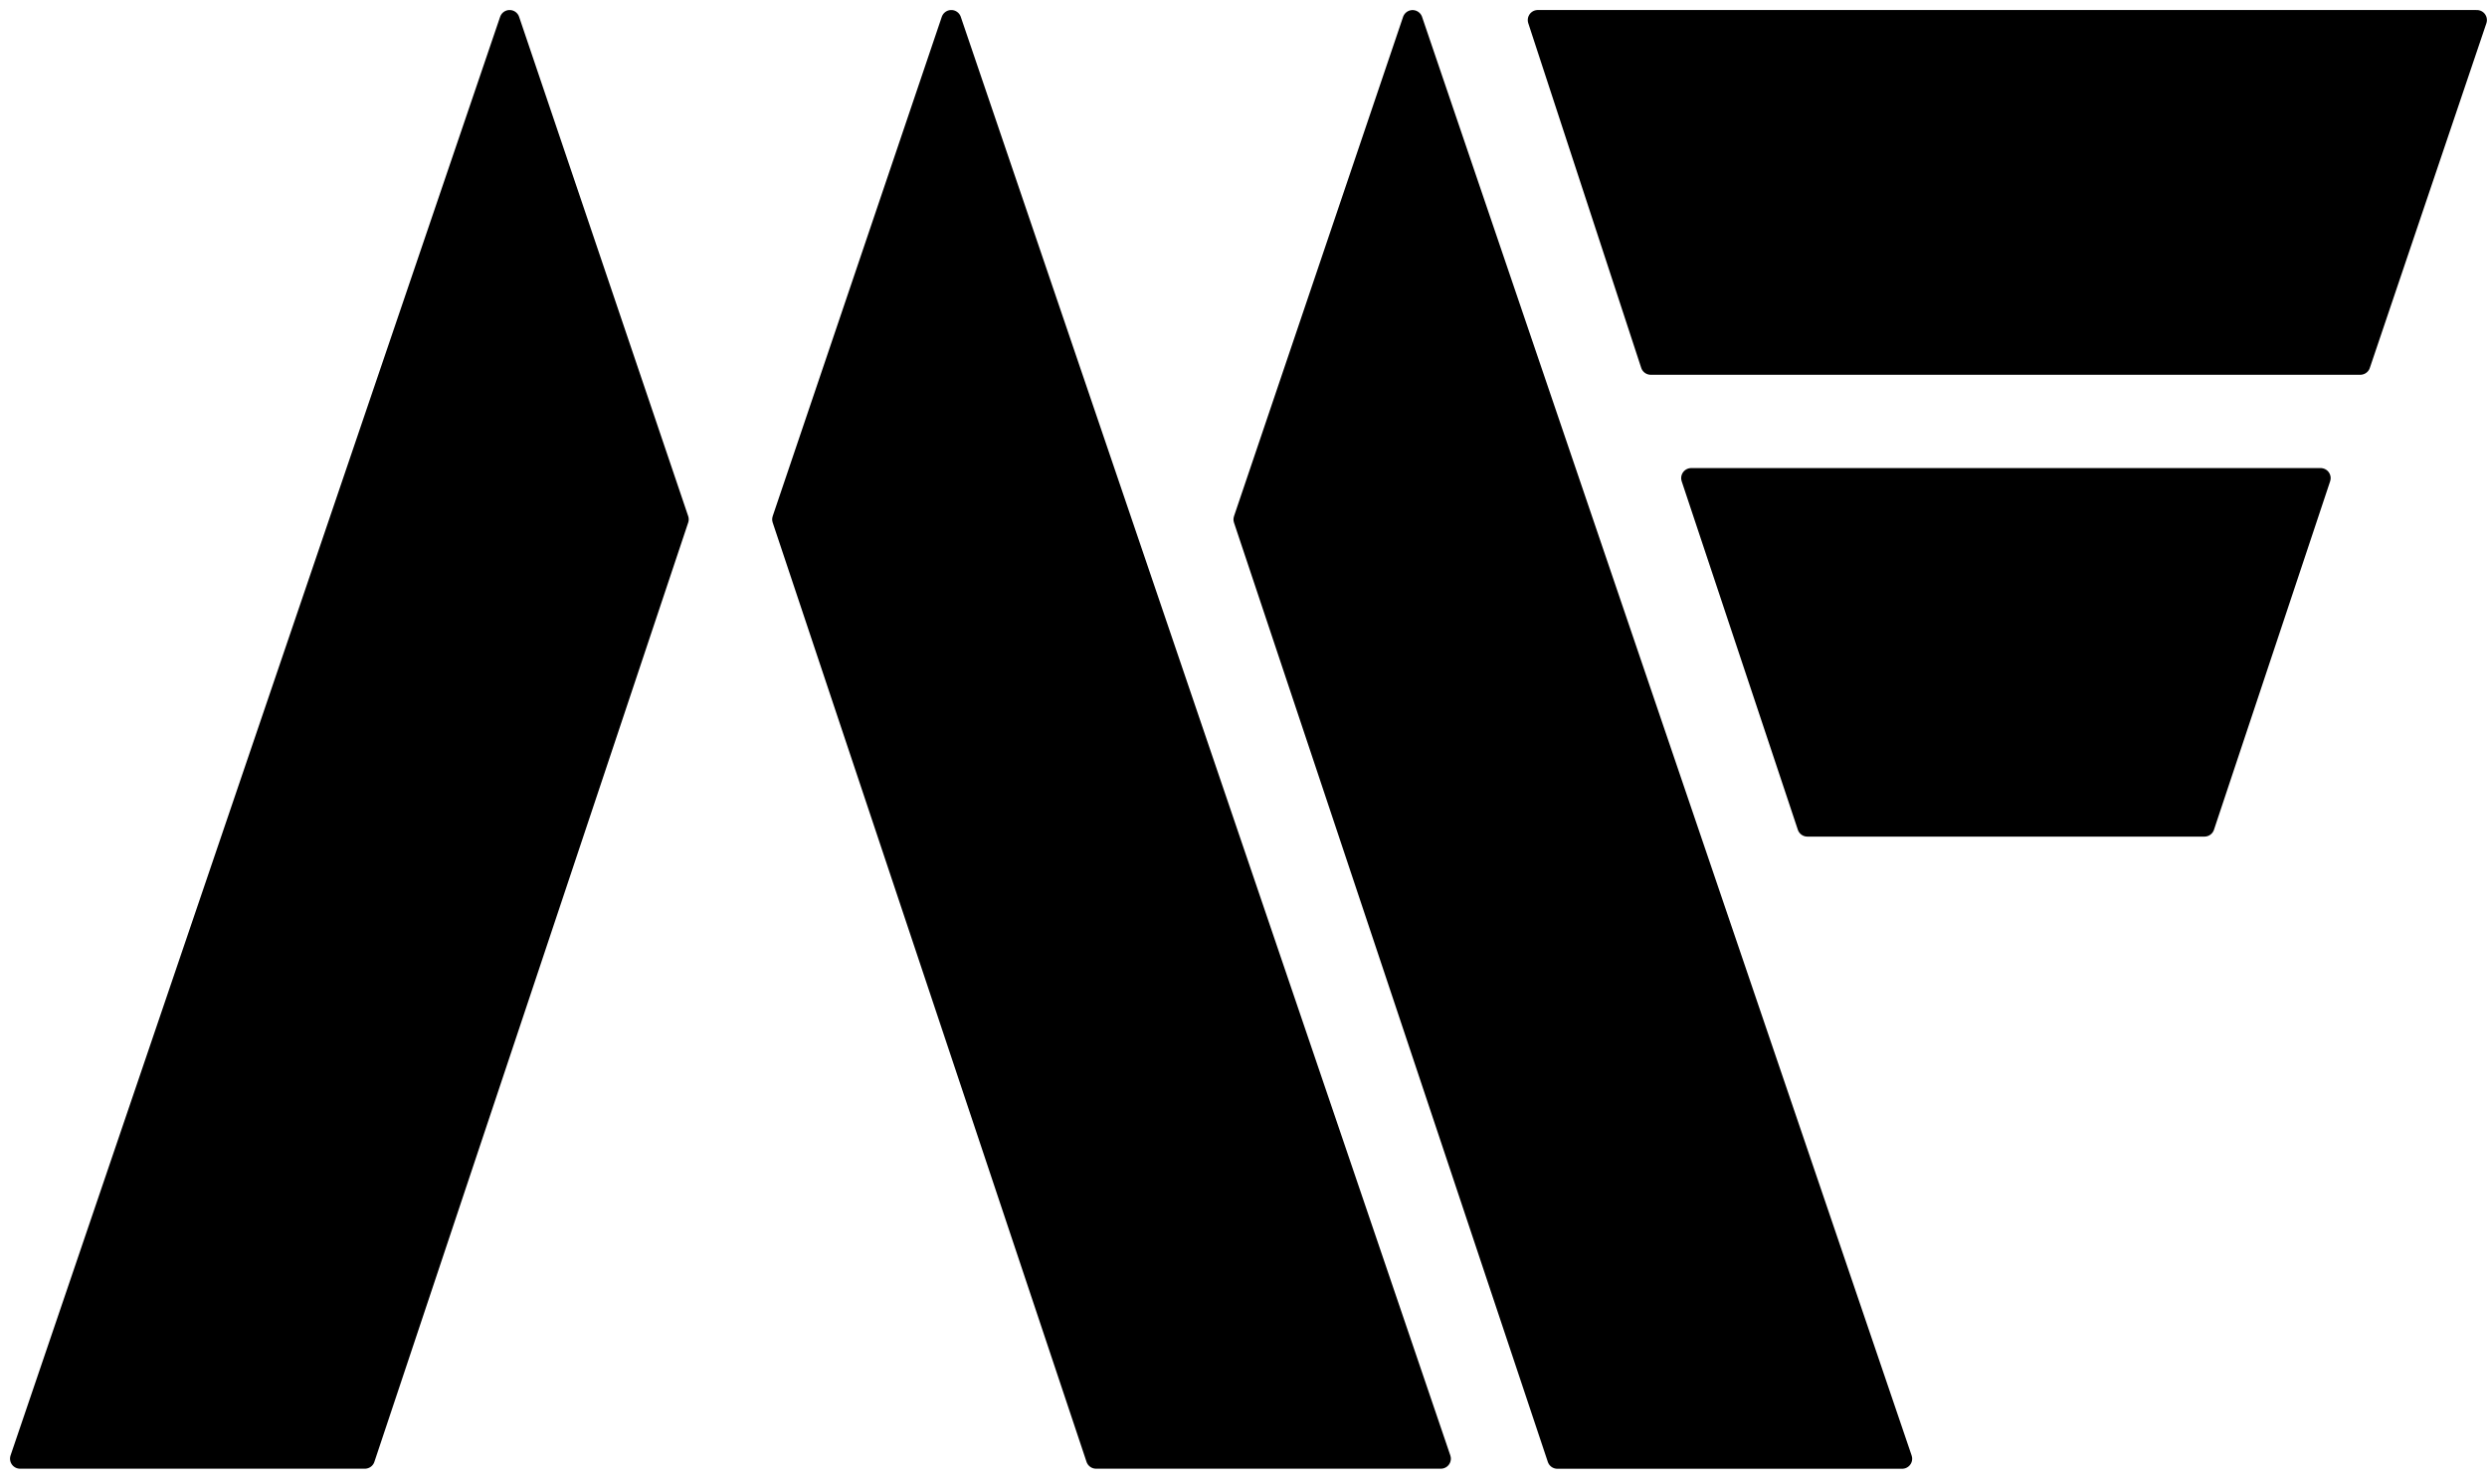
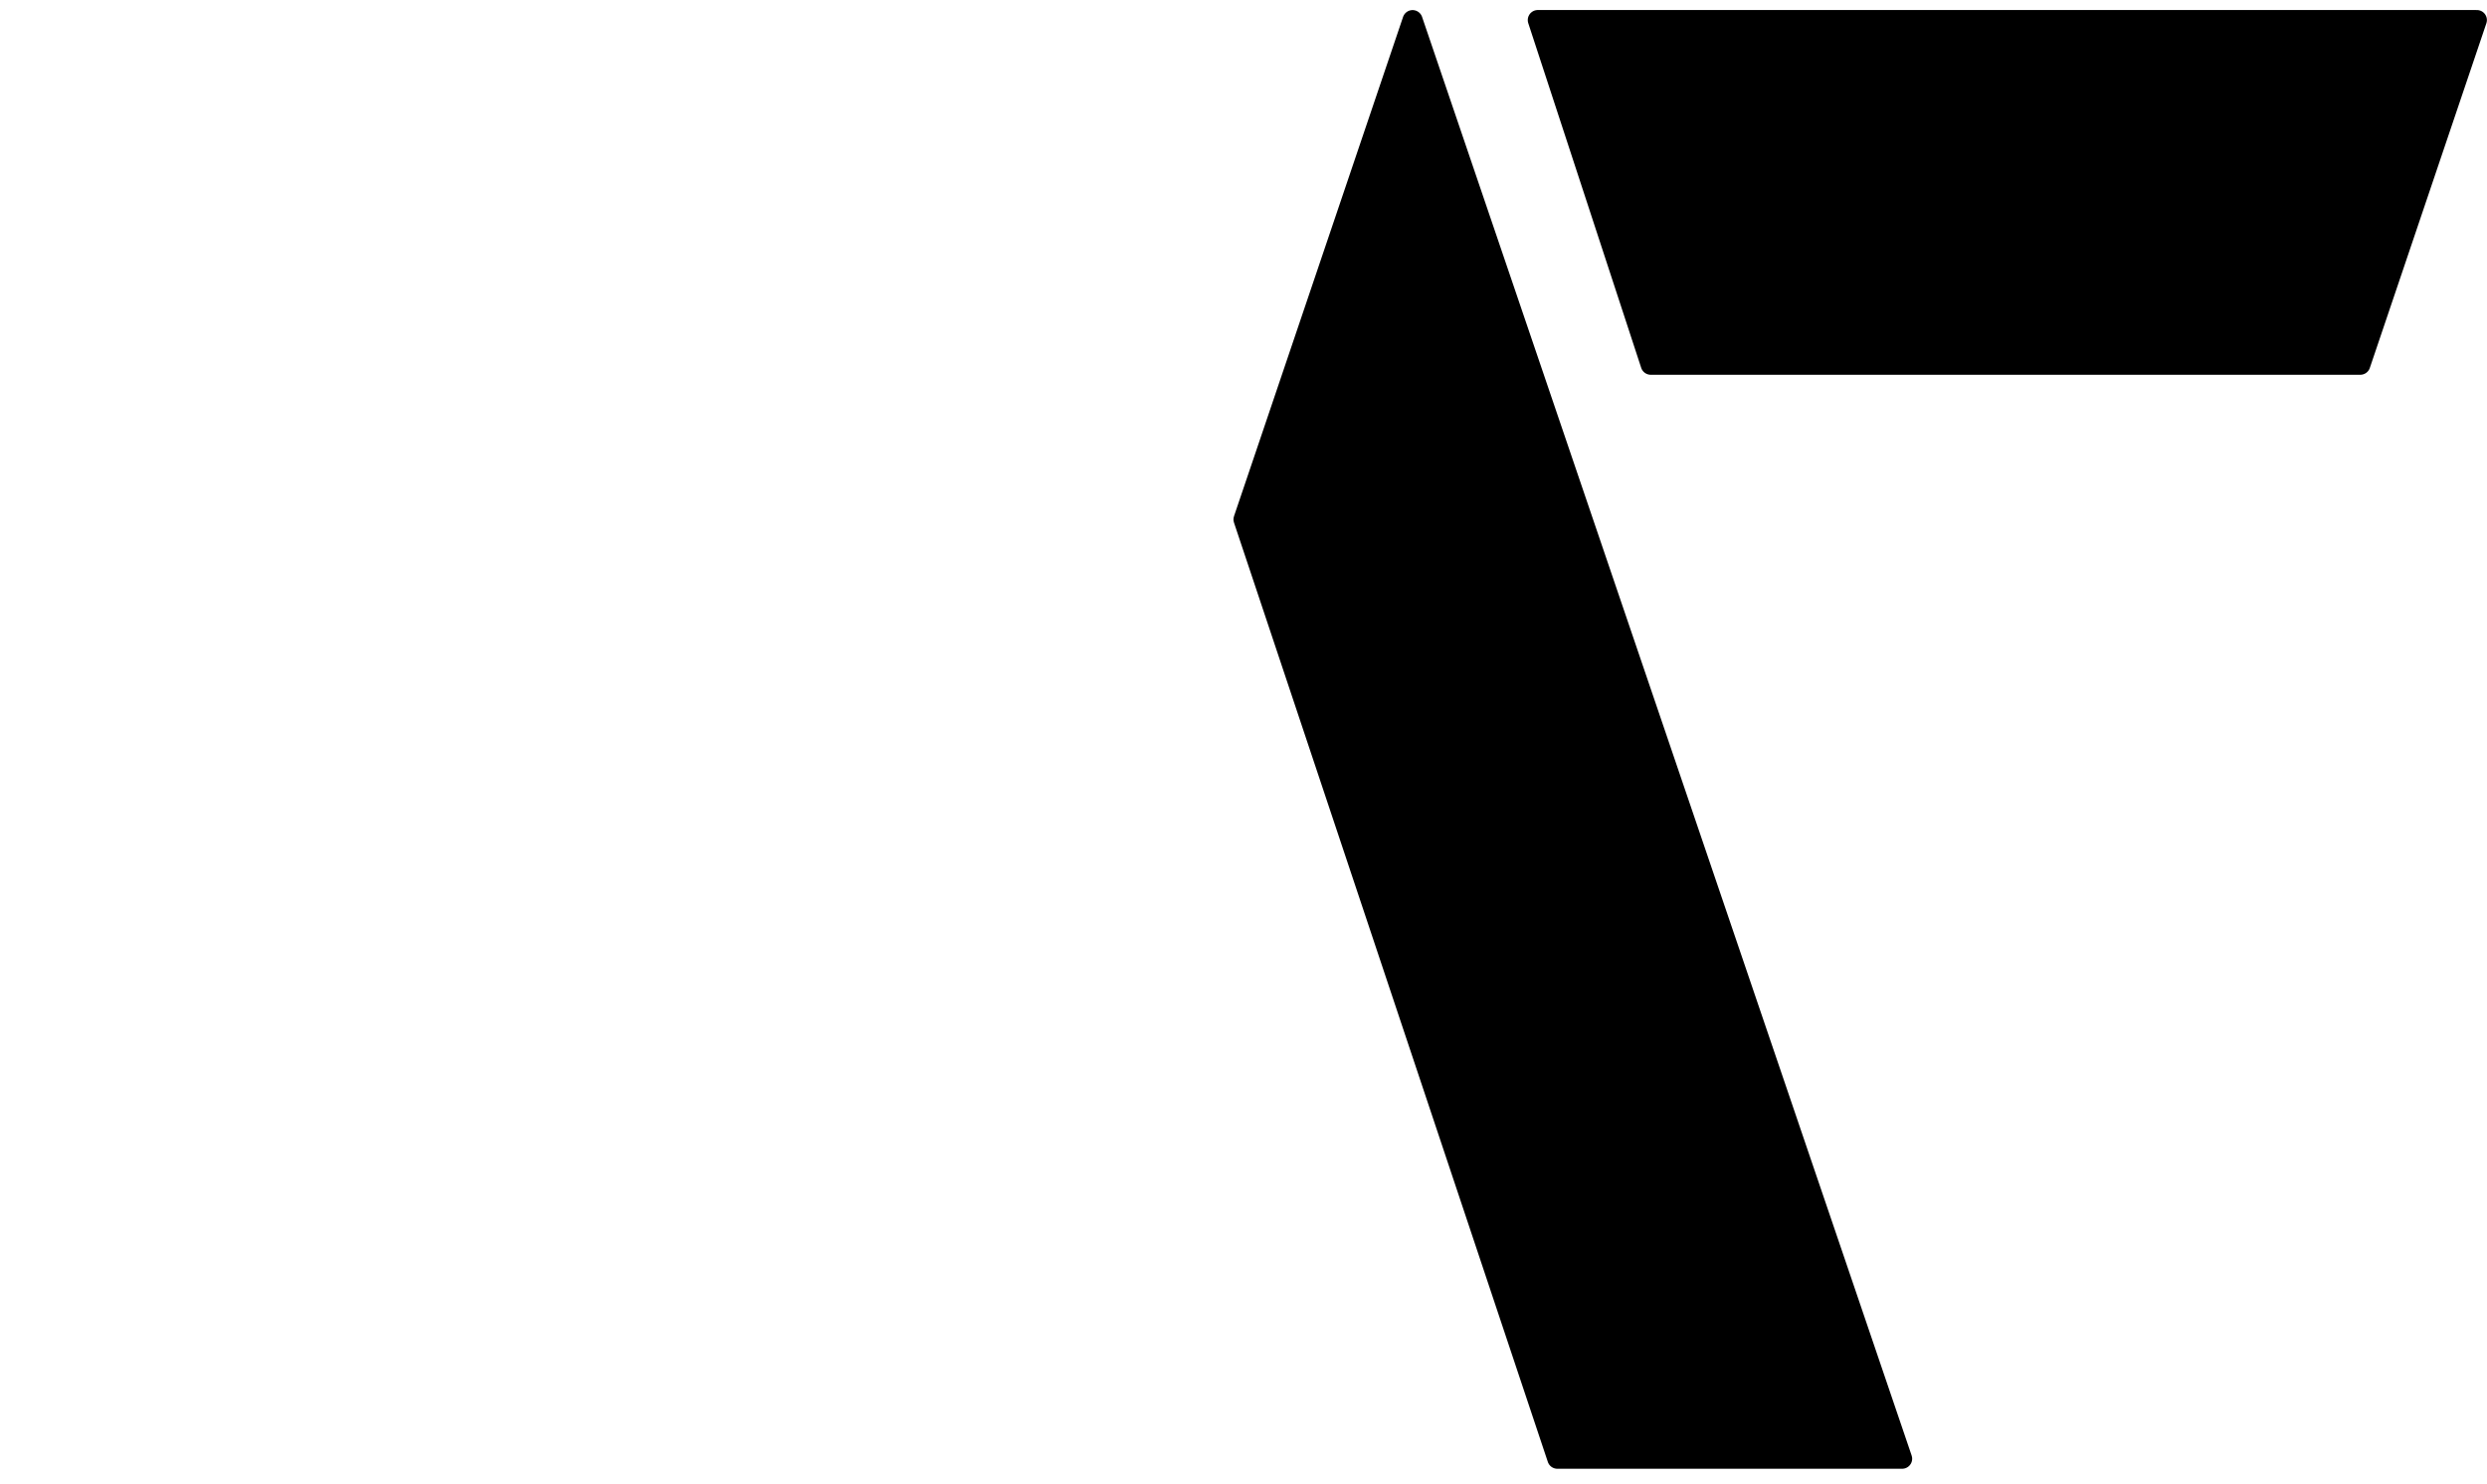
<svg xmlns="http://www.w3.org/2000/svg" width="124" height="74" viewBox="0 0 124 74" fill="none">
  <path d="M62 25.903L70.43 1.003L94.839 72.743H77.648L62 25.903Z" fill="black" stroke="black" stroke-linecap="round" stroke-linejoin="round" />
-   <path d="M39 25.9L47.43 1L71.839 72.74H54.648L39 25.9Z" fill="black" stroke="black" stroke-linecap="round" stroke-linejoin="round" />
  <path d="M76.673 1L82.305 18.189H117.683L123.495 1H76.673Z" fill="black" stroke="black" stroke-linecap="round" stroke-linejoin="round" />
-   <path d="M84.322 23.842H115.705L109.913 41.219H90.113L84.322 23.842Z" fill="black" stroke="black" stroke-linecap="round" stroke-linejoin="round" />
-   <path d="M33.839 25.9L25.409 1L1 72.74H18.192L33.839 25.9Z" fill="black" stroke="black" stroke-linecap="round" stroke-linejoin="round" />
</svg>